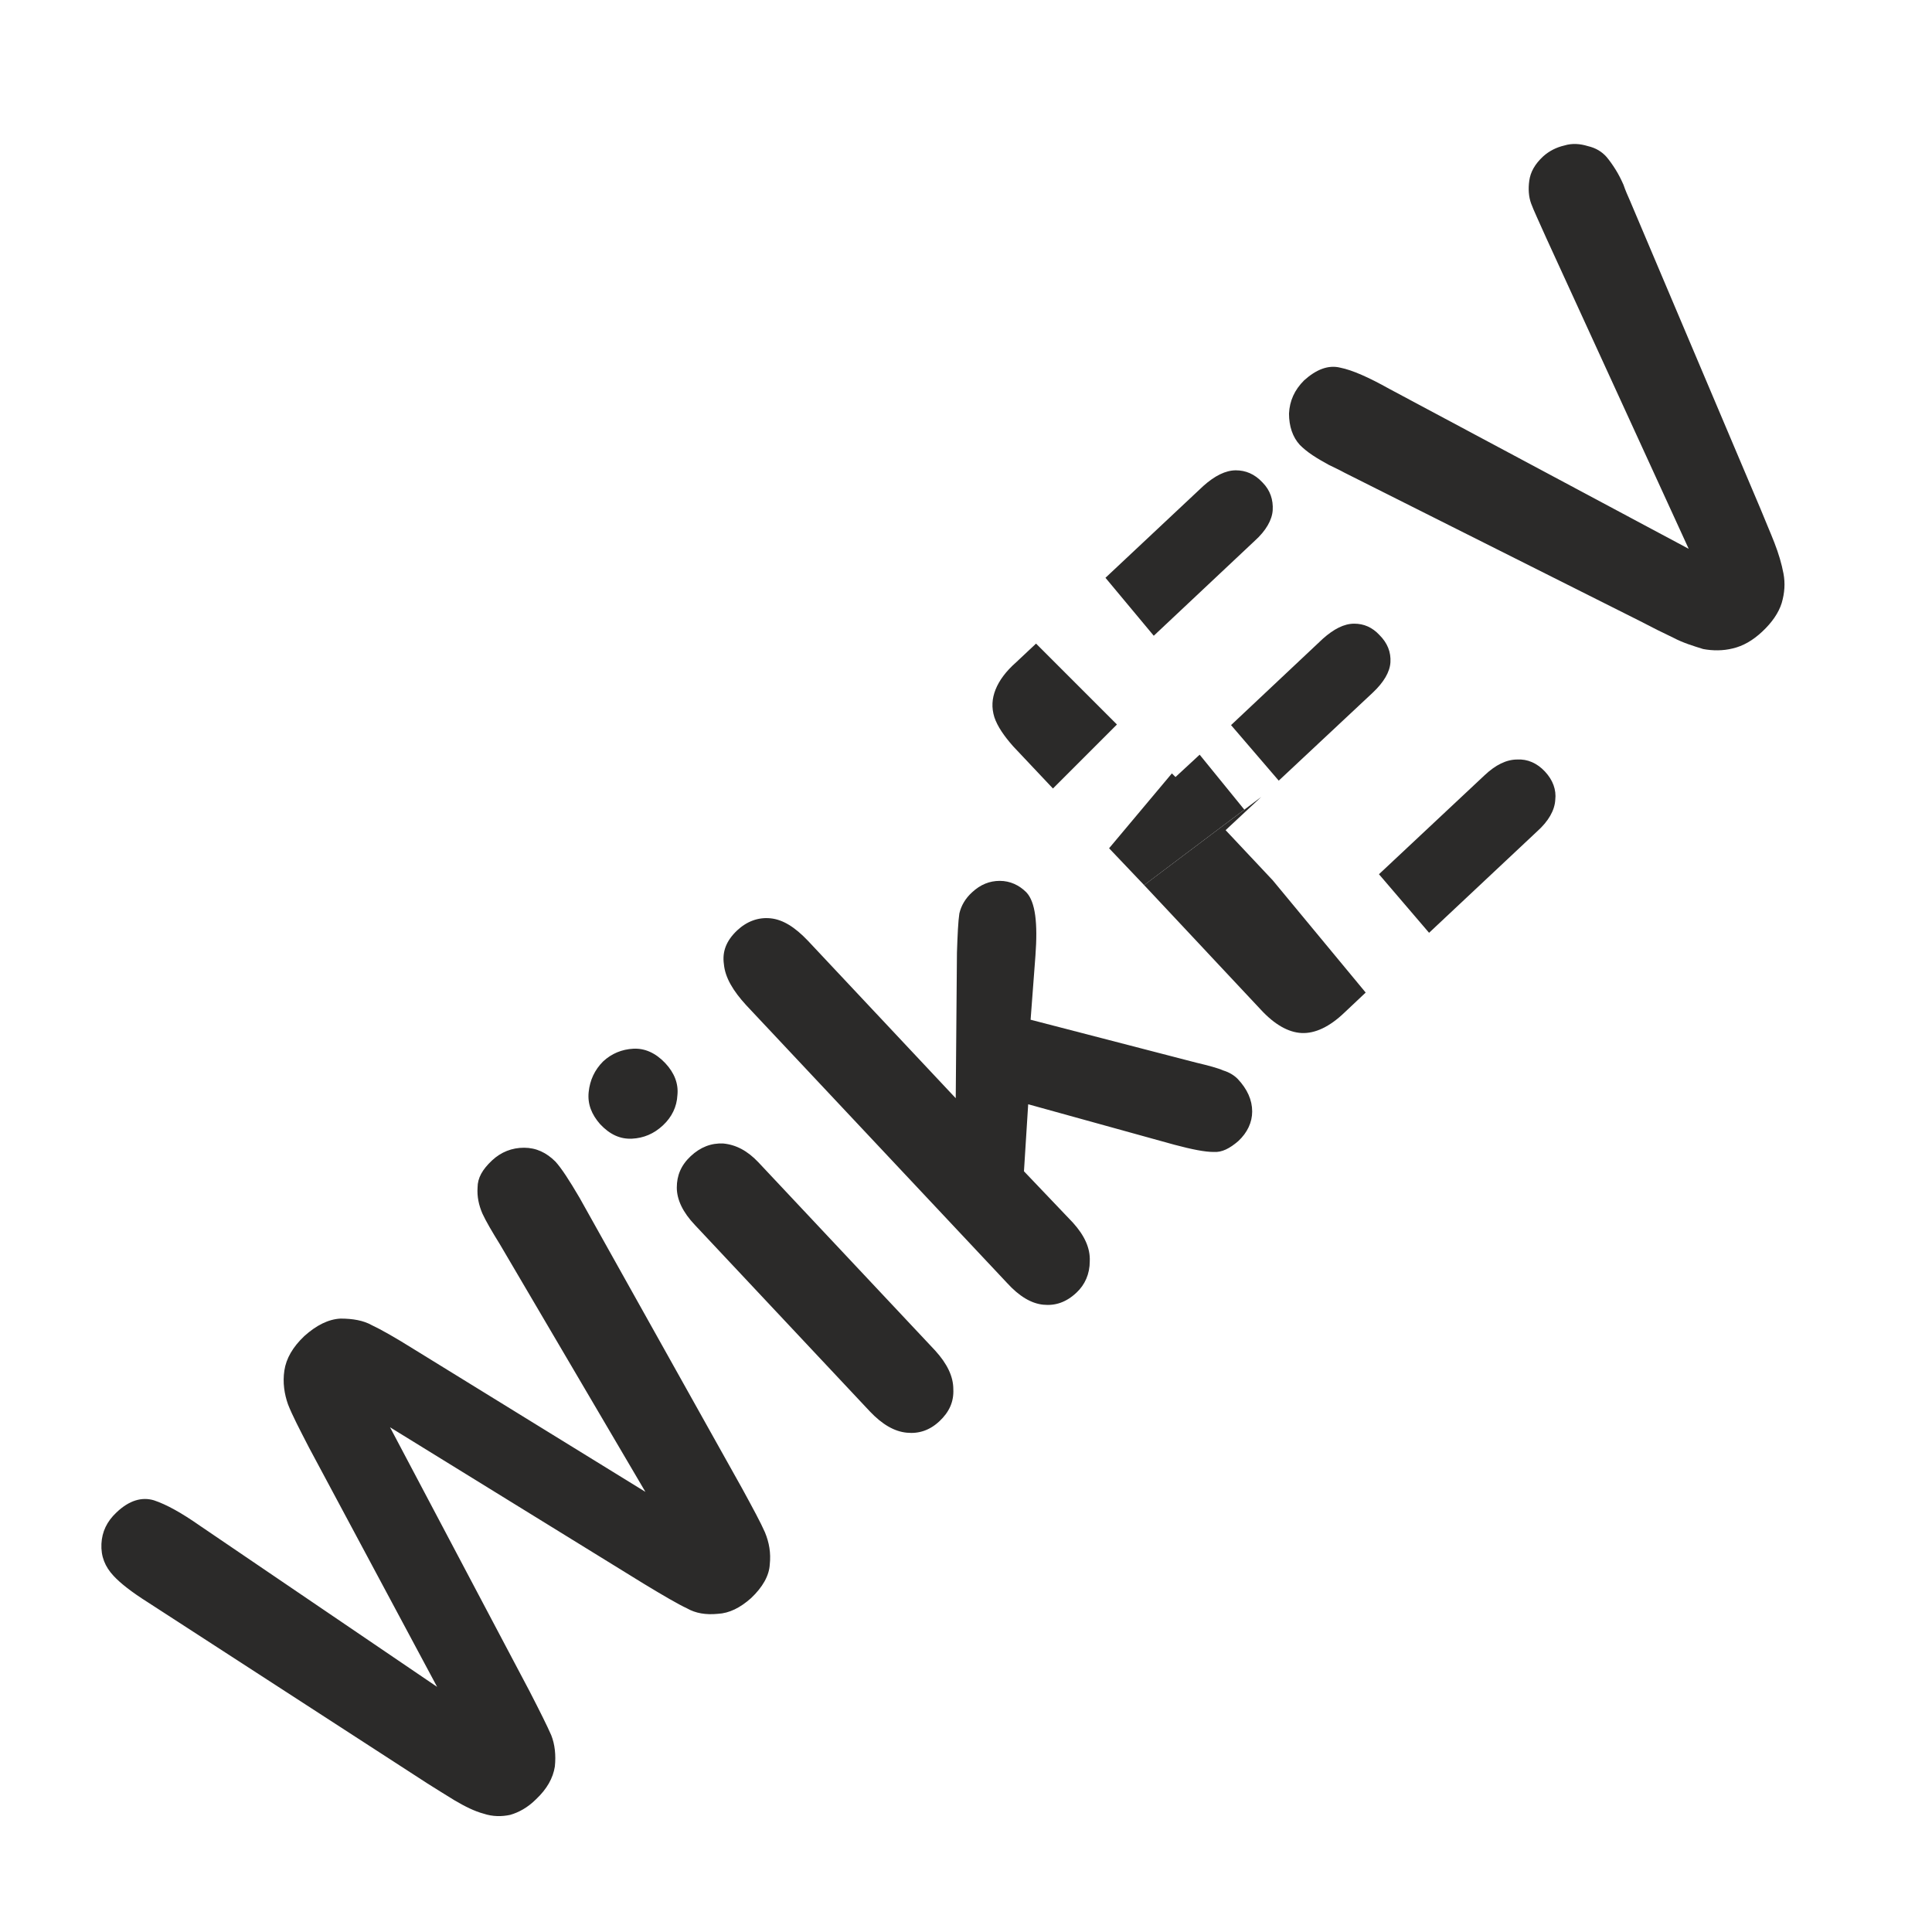
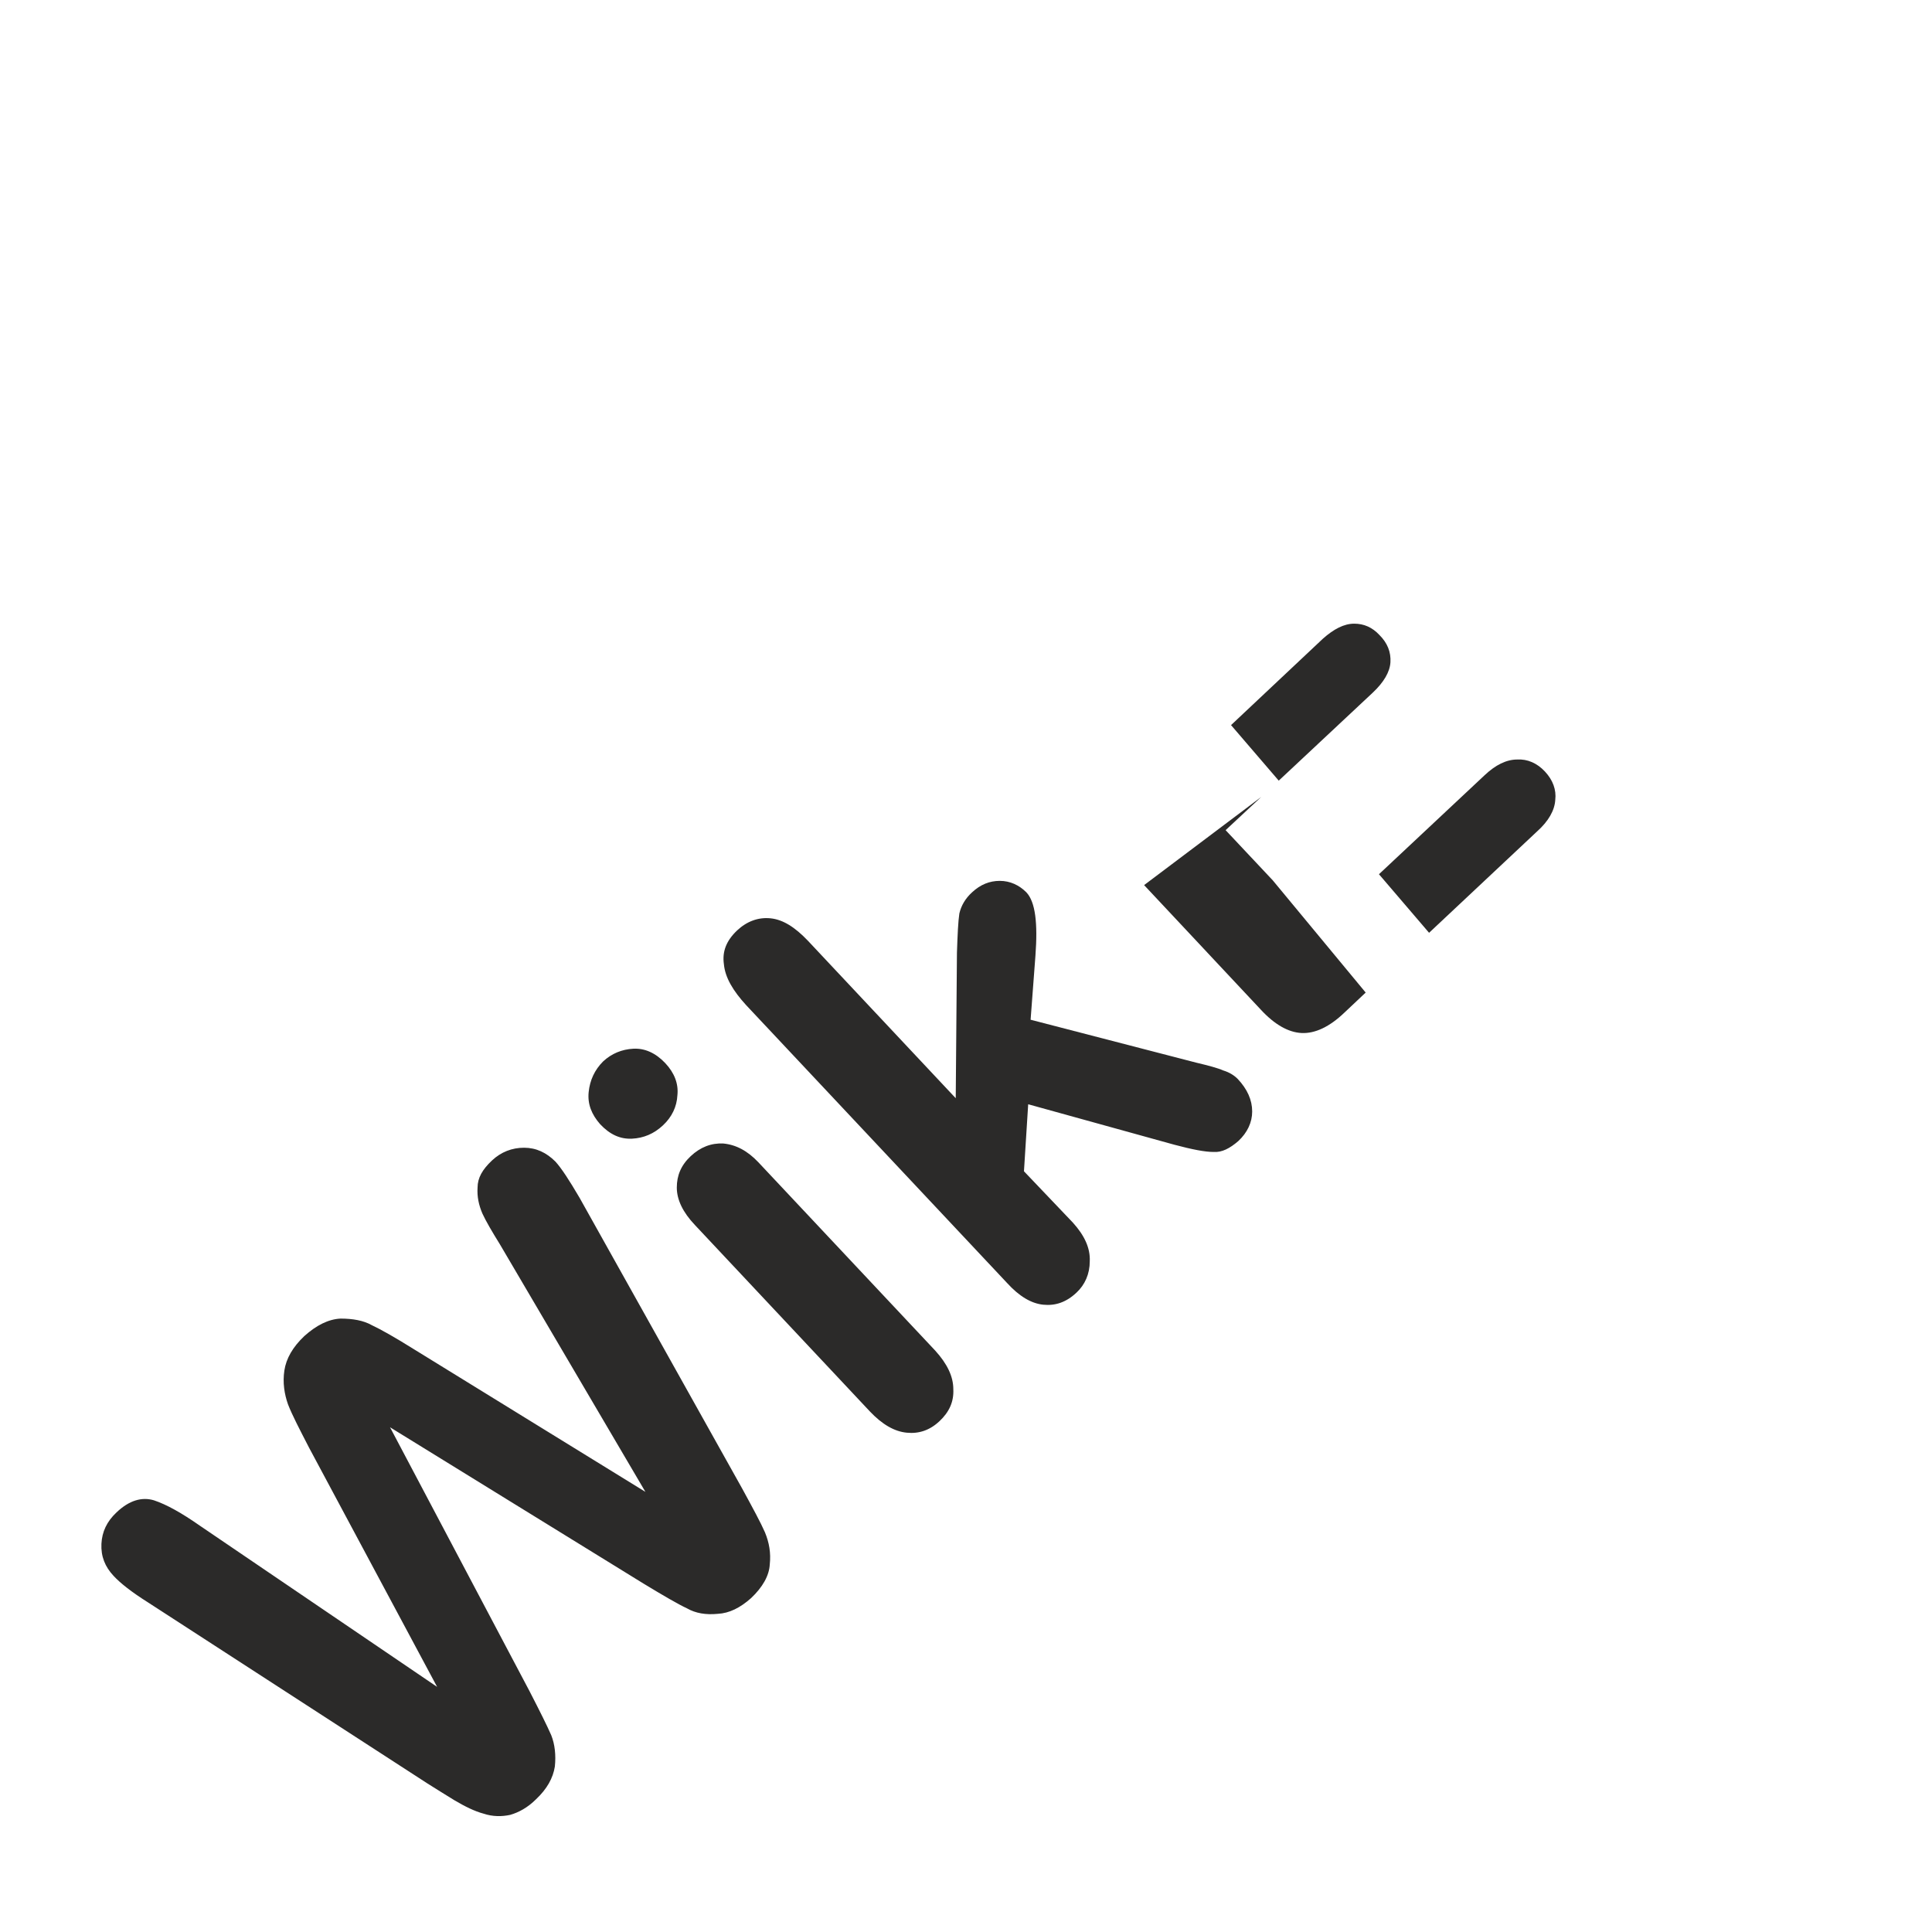
<svg xmlns="http://www.w3.org/2000/svg" xml:space="preserve" width="32px" height="32px" version="1.1" style="shape-rendering:geometricPrecision; text-rendering:geometricPrecision; image-rendering:optimizeQuality; fill-rule:evenodd; clip-rule:evenodd" viewBox="0 0 32 32">
  <defs>
    <style type="text/css">
   
    .fil1 {fill:#2B2A29}
    .fil0 {fill:#2B2A29;fill-rule:nonzero}
   
  </style>
  </defs>
  <g id="Layer_x0020_1">
    <path class="fil0" d="M10.66 26.23l-4.2 -2.59 2.31 4.37c0.17,0.33 0.29,0.57 0.36,0.73 0.06,0.15 0.08,0.33 0.06,0.52 -0.03,0.19 -0.13,0.37 -0.31,0.54 -0.14,0.14 -0.29,0.22 -0.43,0.26 -0.14,0.03 -0.29,0.03 -0.44,-0.02 -0.15,-0.04 -0.31,-0.12 -0.48,-0.22 -0.16,-0.1 -0.31,-0.19 -0.45,-0.28l-4.63 -3c-0.27,-0.17 -0.46,-0.32 -0.57,-0.44 -0.14,-0.15 -0.21,-0.32 -0.2,-0.53 0.01,-0.2 0.09,-0.37 0.25,-0.52 0.21,-0.2 0.42,-0.26 0.62,-0.2 0.21,0.07 0.46,0.21 0.76,0.42l3.93 2.67 -2.12 -3.96c-0.16,-0.31 -0.28,-0.54 -0.35,-0.72 -0.06,-0.17 -0.09,-0.36 -0.06,-0.56 0.03,-0.2 0.14,-0.39 0.33,-0.57 0.2,-0.18 0.4,-0.28 0.6,-0.29 0.2,0 0.38,0.03 0.52,0.11 0.15,0.07 0.38,0.2 0.7,0.4l3.83 2.36 -2.41 -4.1c-0.13,-0.21 -0.23,-0.38 -0.29,-0.51 -0.06,-0.14 -0.09,-0.28 -0.08,-0.43 0,-0.16 0.08,-0.3 0.24,-0.45 0.15,-0.14 0.33,-0.21 0.53,-0.21 0.2,0 0.37,0.08 0.52,0.23 0.1,0.11 0.23,0.31 0.4,0.6l2.69 4.81c0.18,0.33 0.31,0.57 0.38,0.73 0.07,0.17 0.1,0.34 0.08,0.53 -0.01,0.19 -0.12,0.38 -0.31,0.56 -0.18,0.16 -0.36,0.25 -0.55,0.26 -0.2,0.02 -0.37,-0.01 -0.51,-0.09 -0.15,-0.07 -0.39,-0.21 -0.72,-0.41zm1.9 -6.98l2.93 3.12c0.2,0.22 0.3,0.43 0.3,0.64 0.01,0.21 -0.07,0.38 -0.23,0.53 -0.16,0.15 -0.34,0.21 -0.54,0.19 -0.21,-0.02 -0.41,-0.14 -0.61,-0.35l-2.9 -3.09c-0.2,-0.21 -0.3,-0.42 -0.3,-0.62 0,-0.2 0.07,-0.37 0.23,-0.52 0.16,-0.15 0.34,-0.22 0.54,-0.21 0.21,0.02 0.4,0.12 0.58,0.31zm-1.58 -0.61c-0.15,0.14 -0.32,0.21 -0.51,0.22 -0.2,0.01 -0.37,-0.07 -0.53,-0.24 -0.14,-0.16 -0.21,-0.33 -0.19,-0.53 0.02,-0.2 0.1,-0.37 0.24,-0.51 0.14,-0.13 0.31,-0.2 0.5,-0.21 0.19,-0.01 0.37,0.07 0.53,0.24 0.15,0.16 0.22,0.34 0.2,0.53 -0.01,0.19 -0.09,0.36 -0.24,0.5zm8.47 0.32l-2.42 -0.67 -0.07 1.11 0.81 0.85c0.19,0.21 0.29,0.42 0.28,0.64 0,0.21 -0.08,0.39 -0.22,0.52 -0.17,0.16 -0.35,0.22 -0.55,0.2 -0.2,-0.02 -0.4,-0.14 -0.6,-0.36l-4.32 -4.6c-0.22,-0.24 -0.35,-0.46 -0.37,-0.68 -0.03,-0.21 0.04,-0.39 0.22,-0.56 0.16,-0.15 0.35,-0.22 0.55,-0.2 0.21,0.02 0.41,0.15 0.62,0.37l2.45 2.61 0.02 -2.41c0.01,-0.3 0.02,-0.52 0.04,-0.65 0.03,-0.13 0.1,-0.25 0.21,-0.35 0.14,-0.13 0.29,-0.19 0.46,-0.19 0.17,0 0.32,0.07 0.44,0.19 0.15,0.16 0.19,0.51 0.15,1.05l-0.08 1.06 2.74 0.71c0.21,0.05 0.36,0.09 0.45,0.13 0.1,0.03 0.18,0.08 0.24,0.14 0.16,0.17 0.24,0.35 0.24,0.54 0,0.18 -0.08,0.35 -0.23,0.49 -0.14,0.12 -0.27,0.19 -0.41,0.18 -0.14,0 -0.35,-0.04 -0.65,-0.12z" />
    <path class="fil1" d="M21.08 14.58l1.54 1.86 -0.35 0.33c-0.25,0.24 -0.49,0.35 -0.71,0.34 -0.22,-0.01 -0.45,-0.14 -0.68,-0.39l-1.93 -2.06 1.94 -1.46 -0.59 0.55 0.78 0.83z" />
    <path class="fil1" d="M23.67 15.45l-0.83 -0.97 1.75 -1.64c0.18,-0.17 0.36,-0.26 0.54,-0.26 0.17,-0.01 0.33,0.06 0.46,0.2 0.13,0.14 0.19,0.3 0.17,0.47 -0.01,0.17 -0.11,0.35 -0.3,0.52l-1.79 1.68z" />
-     <polygon class="fil1" points="19.87,12.5 20.61,13.41 18.95,14.66 18.37,14.05 19.41,12.81 19.47,12.87 " />
    <path class="fil1" d="M20.39 12.01l0.79 0.92 1.56 -1.46c0.18,-0.17 0.28,-0.34 0.29,-0.5 0.01,-0.17 -0.05,-0.32 -0.18,-0.45 -0.12,-0.13 -0.26,-0.19 -0.42,-0.19 -0.17,0 -0.34,0.09 -0.52,0.25l-1.52 1.43z" />
-     <path class="fil1" d="M17.44 13.06l1.06 -1.06 -1.34 -1.34 -0.33 0.31c-0.17,0.15 -0.28,0.3 -0.34,0.45 -0.06,0.15 -0.07,0.3 -0.02,0.46 0.05,0.15 0.16,0.31 0.31,0.48l0.66 0.7z" />
-     <path class="fil1" d="M18.31 9.57l0.8 0.96 1.67 -1.57c0.19,-0.17 0.29,-0.35 0.3,-0.51 0.01,-0.17 -0.04,-0.33 -0.17,-0.46 -0.13,-0.14 -0.28,-0.2 -0.44,-0.2 -0.17,0 -0.35,0.09 -0.54,0.26l-1.62 1.52zm4.7 -3.13l4.96 2.65 -2.36 -5.15c-0.12,-0.27 -0.21,-0.46 -0.25,-0.57 -0.04,-0.11 -0.05,-0.24 -0.03,-0.38 0.02,-0.14 0.09,-0.27 0.23,-0.4 0.1,-0.09 0.22,-0.15 0.35,-0.18 0.13,-0.04 0.26,-0.03 0.39,0.01 0.13,0.03 0.23,0.09 0.31,0.18 0.05,0.06 0.1,0.13 0.15,0.21 0.05,0.08 0.09,0.16 0.13,0.25 0.03,0.09 0.07,0.18 0.11,0.27l2.16 5.1c0.08,0.2 0.16,0.38 0.23,0.56 0.07,0.18 0.12,0.35 0.15,0.51 0.03,0.16 0.02,0.32 -0.03,0.49 -0.05,0.16 -0.16,0.32 -0.32,0.47 -0.16,0.15 -0.32,0.24 -0.49,0.28 -0.16,0.04 -0.33,0.04 -0.49,0.01 -0.16,-0.05 -0.33,-0.1 -0.5,-0.19 -0.17,-0.08 -0.35,-0.17 -0.54,-0.27l-4.9 -2.46c-0.09,-0.05 -0.18,-0.09 -0.26,-0.13 -0.09,-0.05 -0.18,-0.1 -0.27,-0.16 -0.09,-0.06 -0.16,-0.12 -0.21,-0.17 -0.12,-0.13 -0.18,-0.31 -0.18,-0.52 0.01,-0.21 0.09,-0.39 0.25,-0.55 0.2,-0.18 0.4,-0.26 0.6,-0.21 0.2,0.04 0.47,0.16 0.81,0.35z" />
  </g>
</svg>